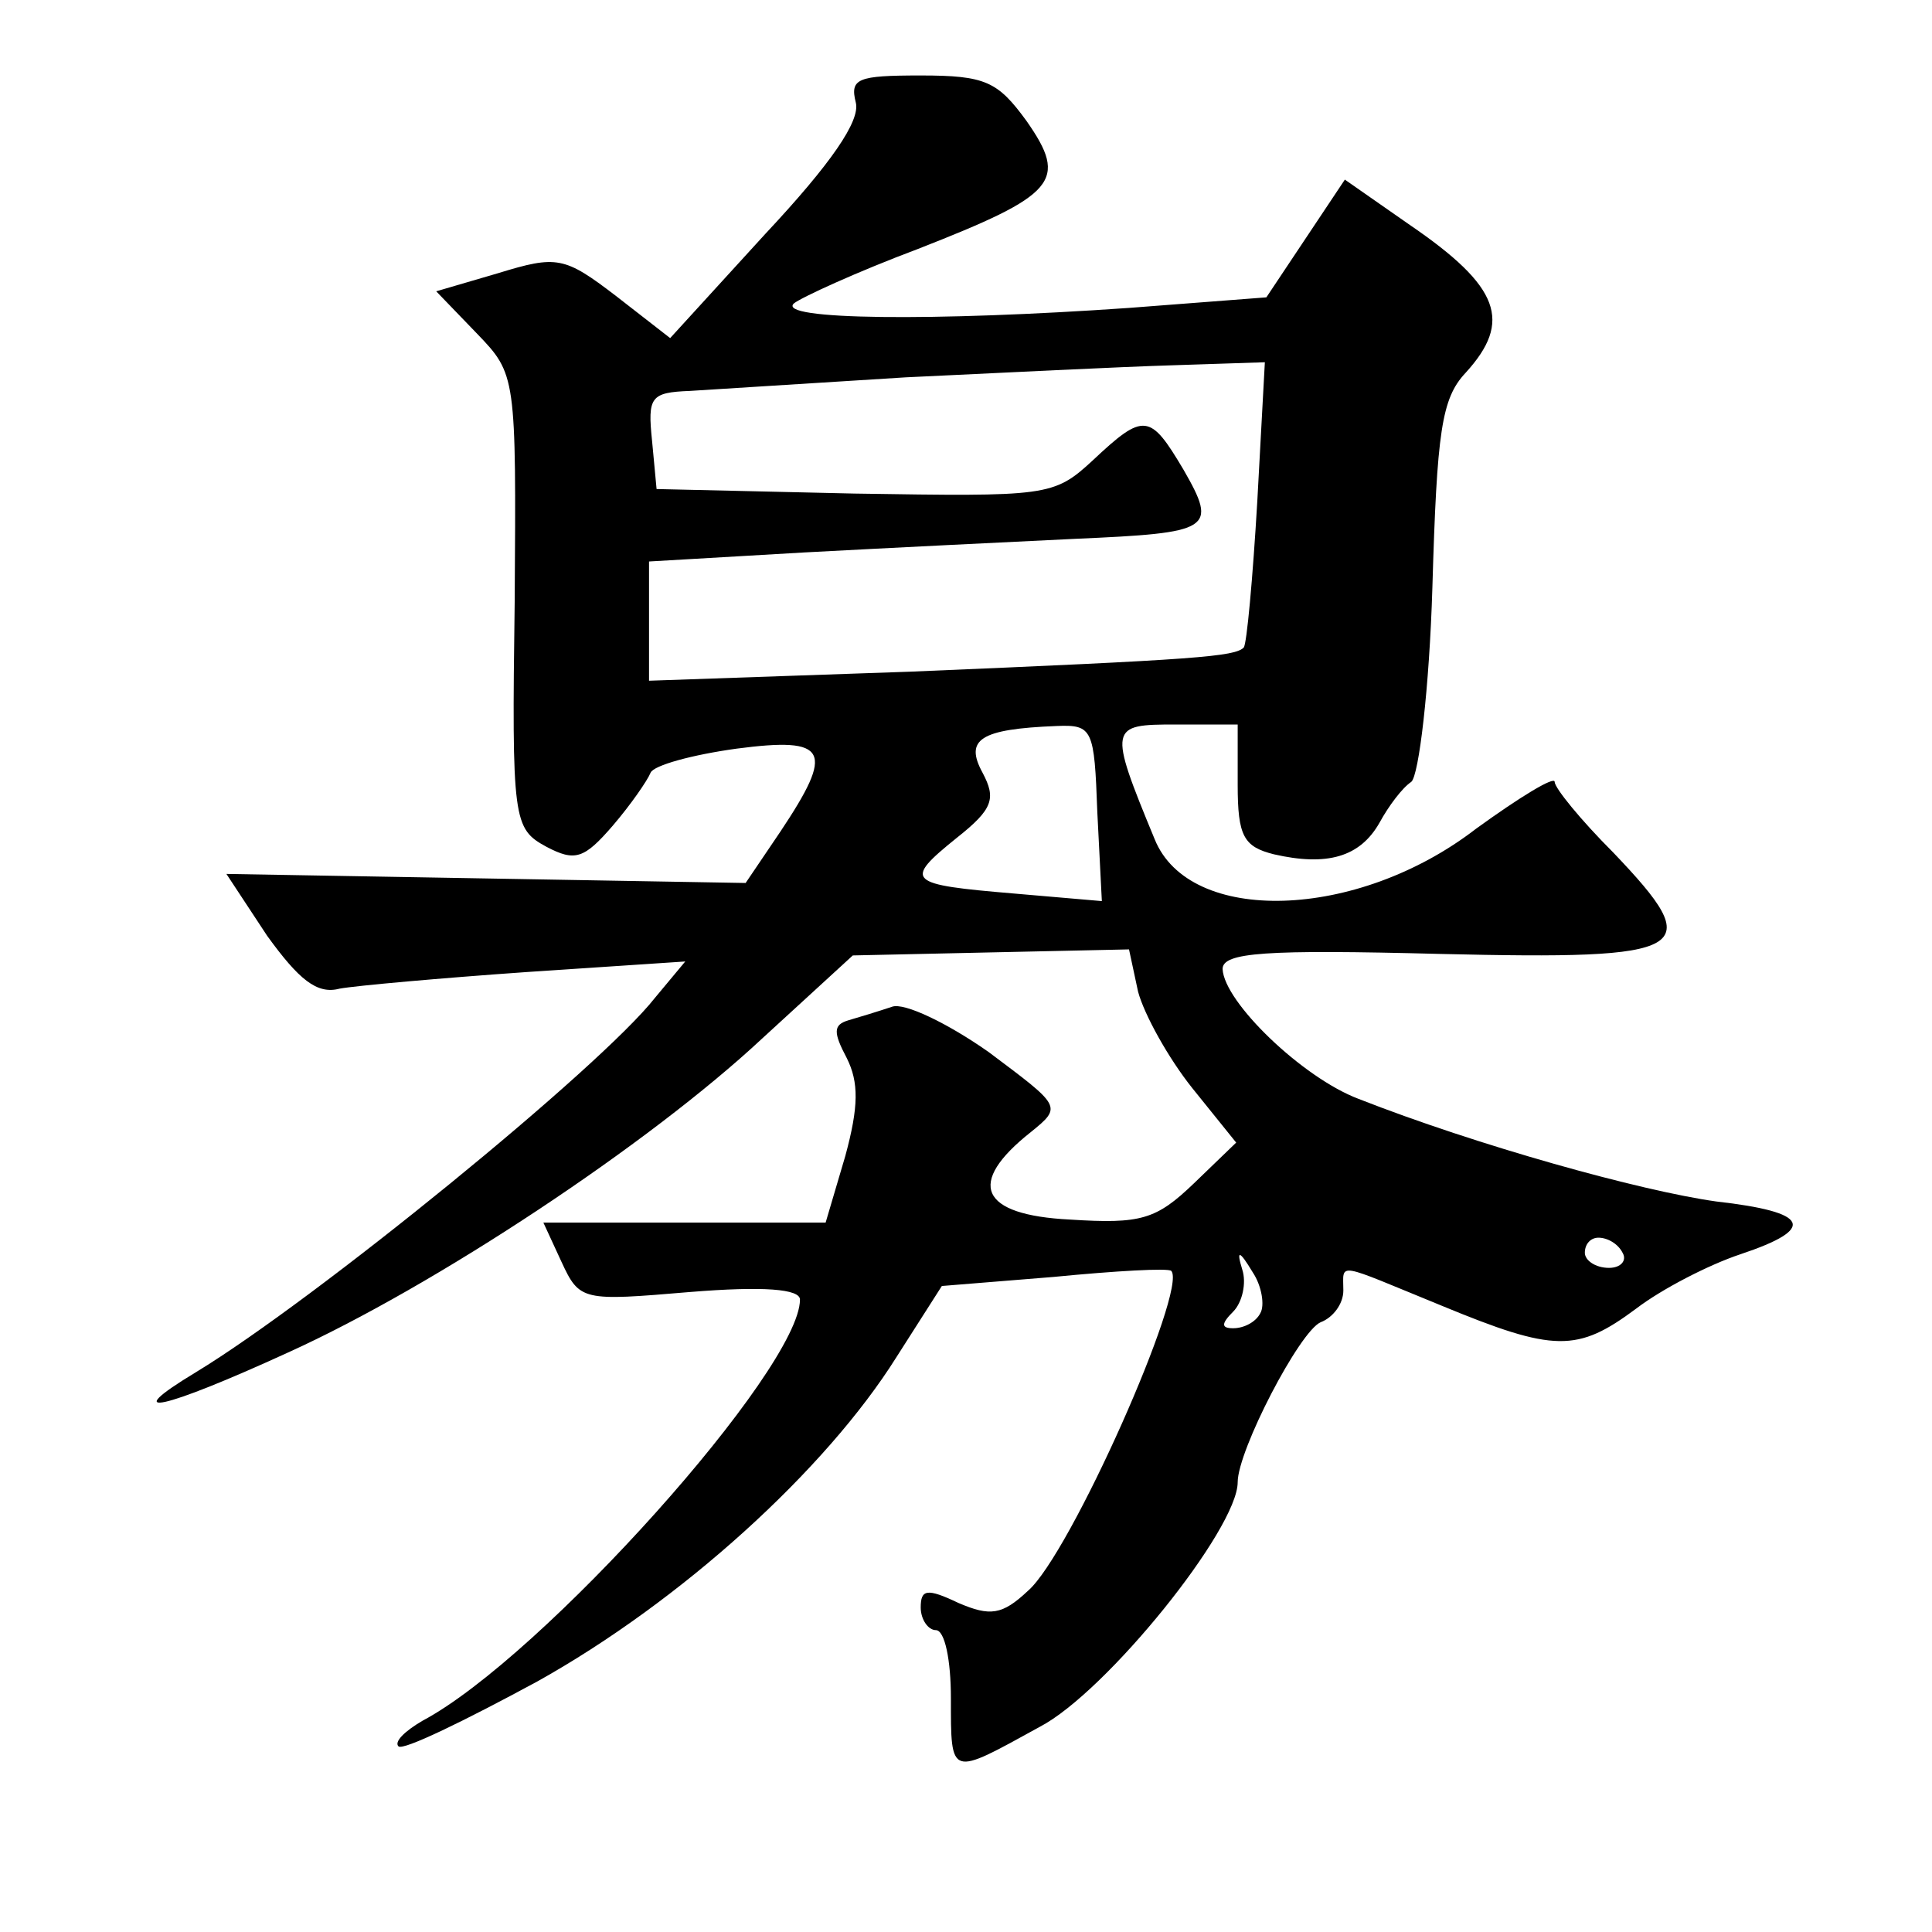
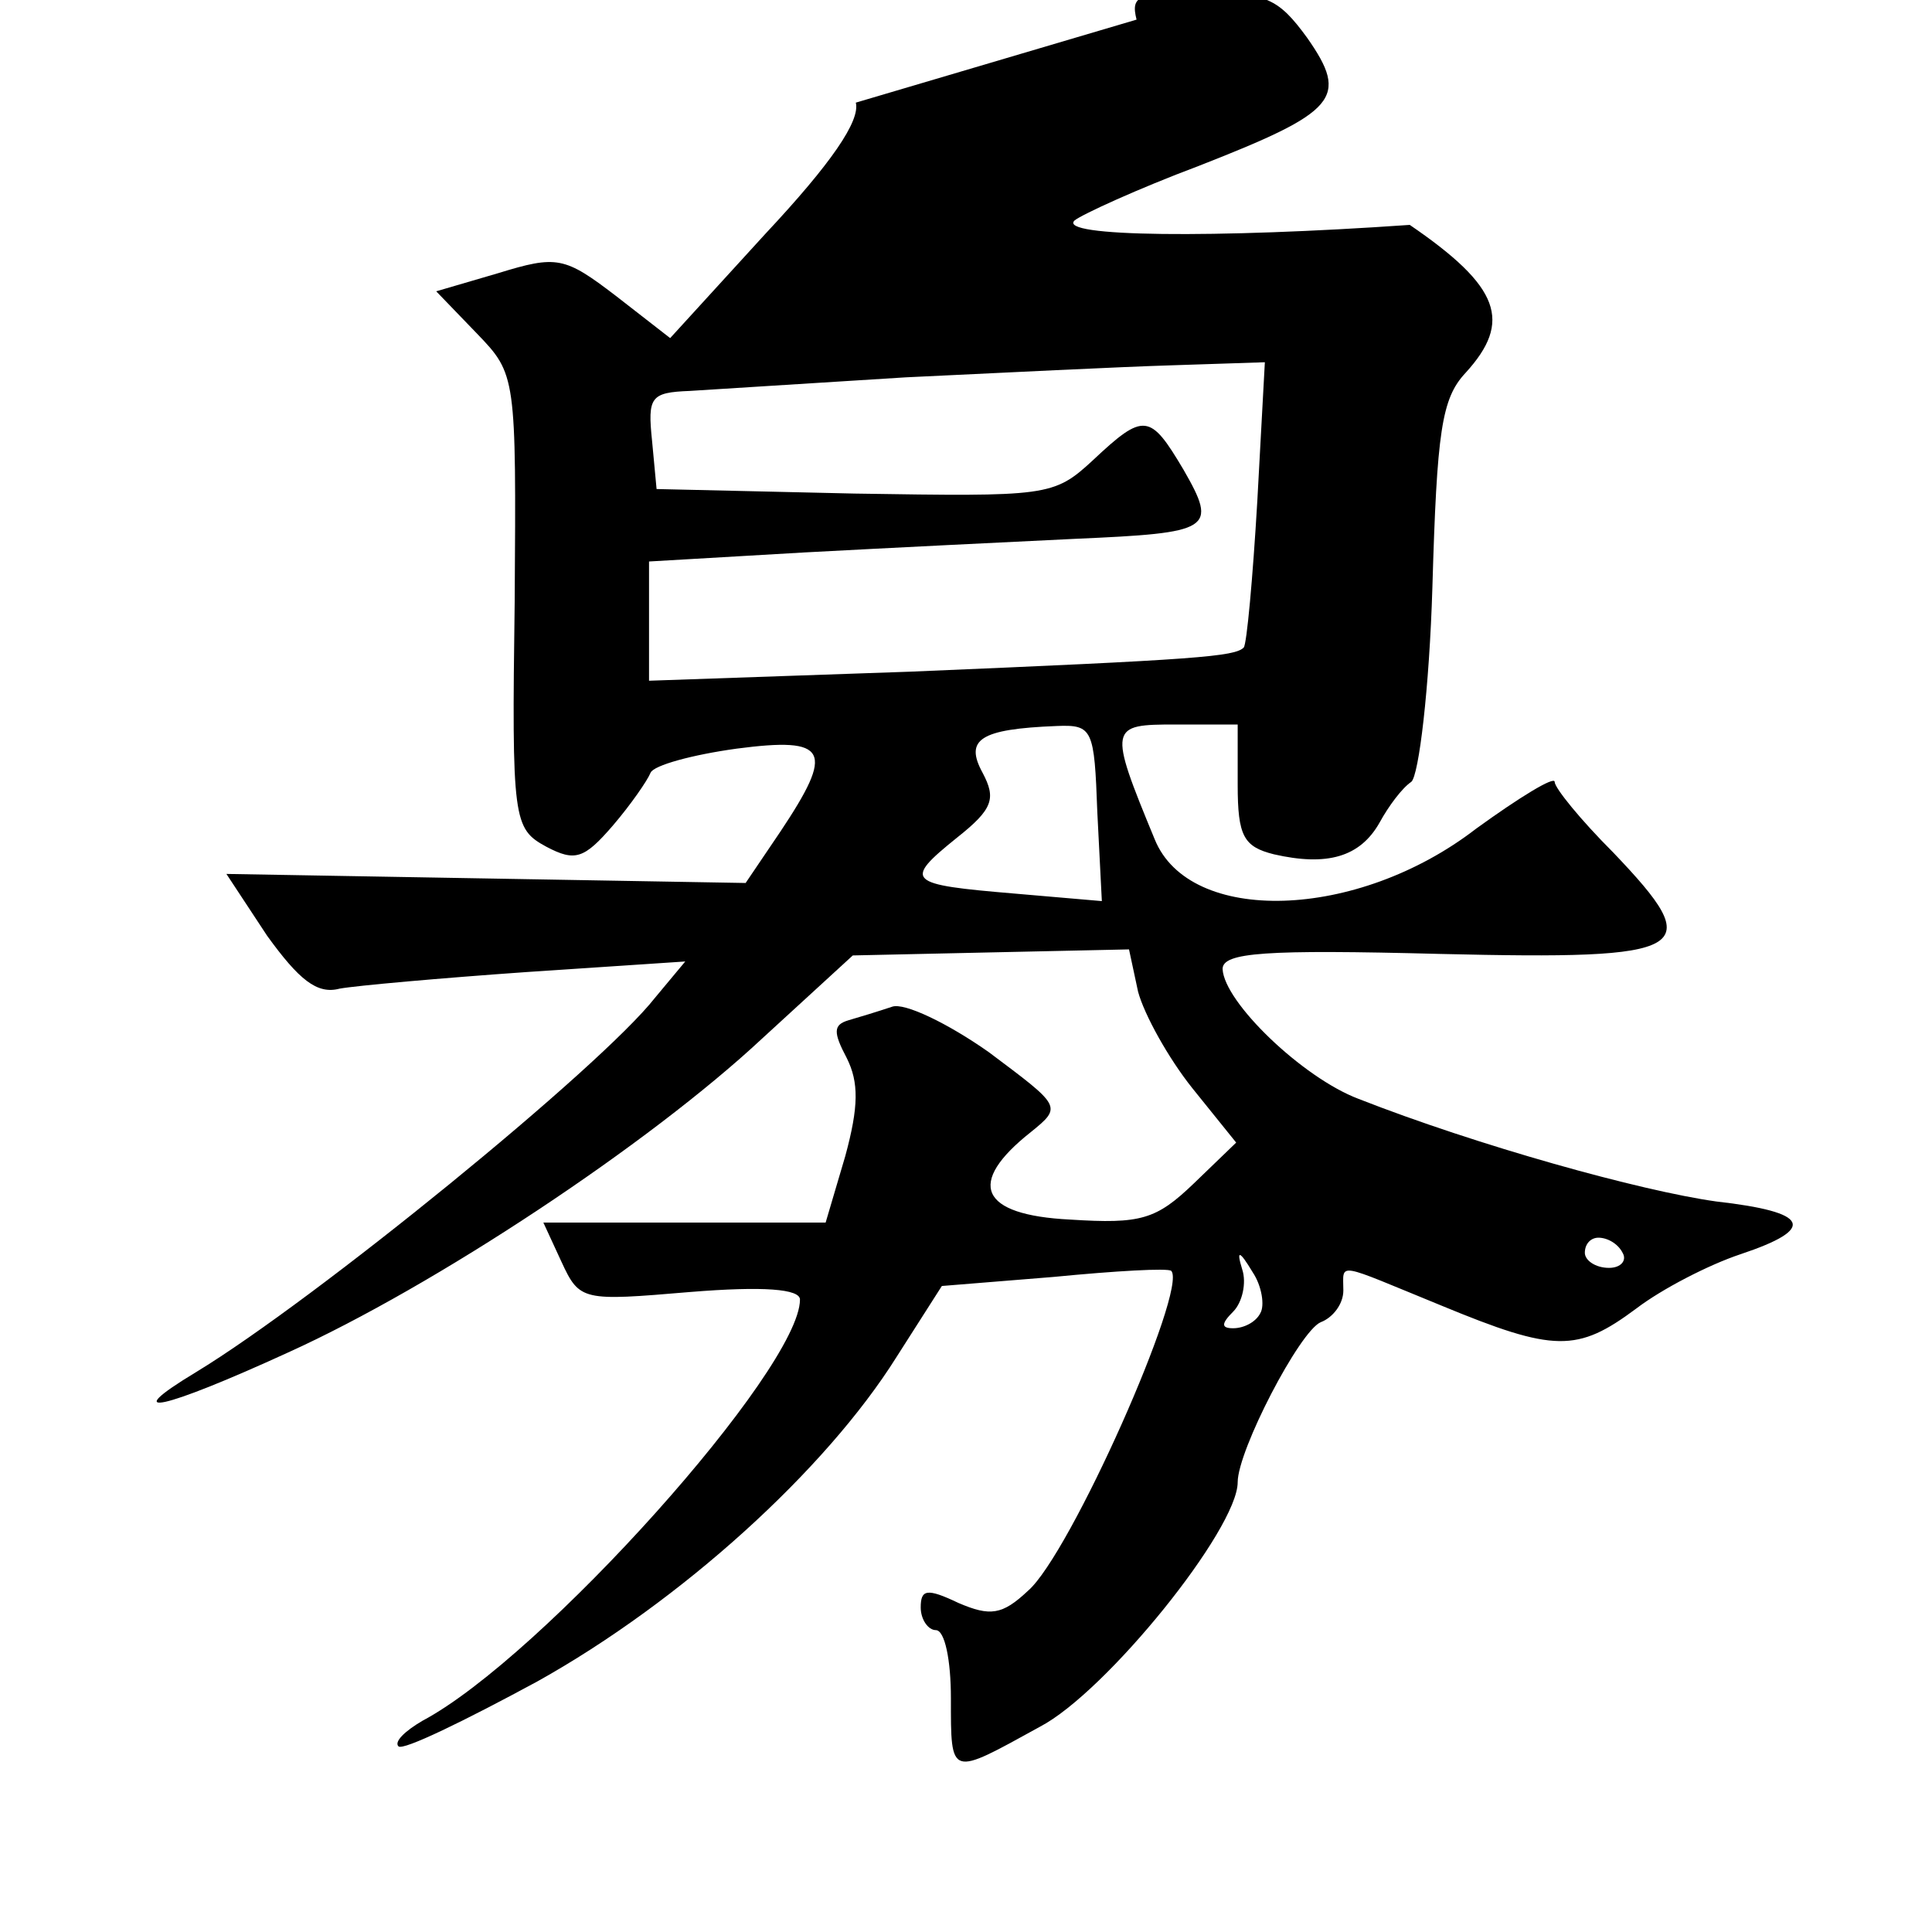
<svg xmlns="http://www.w3.org/2000/svg" version="1.0" width="128pt" height="128pt" viewBox="0 0 128 128" preserveAspectRatio="xMidYMid meet">
  <g transform="translate(0,128) scale(0.1,-0.1)" fill="#0" stroke="none">
-     <path d="M567 1212 c3 -12 -16 -40 -60 -87 l-63 -69 -36 28 c-34 26 -39 27 -78 15 l-41 -12 27 -28 c26 -27 26 -28 25 -177 -2 -146 -1 -151 21 -163 19 -10 25 -8 44 14 12 14 23 30 25 35 2 5 28 12 57 16 61 8 65 -1 29 -55 l-23 -34 -172 3 -172 3 27 -41 c21 -29 33 -39 48 -35 11 2 67 7 124 11 l105 7 -20 -24 c-36 -46 -225 -200 -304 -248 -53 -32 -22 -25 61 13 97 44 239 138 314 208 l60 55 91 2 92 2 6 -28 c4 -15 20 -44 36 -64 l29 -36 -28 -27 c-25 -24 -35 -27 -82 -24 -60 3 -69 24 -26 58 21 17 20 17 -28 53 -27 19 -56 33 -64 30 -9 -3 -22 -7 -29 -9 -10 -3 -10 -8 -1 -25 8 -16 8 -32 -1 -65 l-13 -44 -93 0 -94 0 12 -26 c12 -26 14 -26 85 -20 49 4 73 2 73 -5 0 -46 -171 -237 -250 -279 -12 -7 -19 -14 -16 -17 3 -3 44 17 92 43 95 53 191 140 238 215 l30 47 74 6 c41 4 76 6 78 4 11 -12 -67 -188 -95 -212 -17 -16 -25 -17 -46 -8 -21 10 -25 9 -25 -3 0 -8 5 -15 10 -15 6 0 10 -20 10 -45 0 -53 -1 -52 59 -19 44 23 131 131 131 162 0 21 41 100 55 106 8 3 15 12 15 21 0 19 -6 19 65 -10 75 -31 90 -31 129 -2 17 13 48 29 69 36 51 17 46 28 -16 35 -50 7 -158 37 -237 68 -37 14 -89 64 -90 86 0 11 28 13 144 10 168 -4 177 2 115 67 -22 22 -39 43 -39 47 0 4 -23 -10 -52 -31 -79 -61 -190 -64 -213 -7 -31 75 -30 76 14 76 l41 0 0 -40 c0 -34 4 -41 24 -46 35 -8 57 -2 70 21 6 11 15 23 21 27 5 4 12 62 14 129 3 103 6 125 22 142 31 34 23 57 -37 98 l-43 30 -26 -39 -26 -39 -91 -7 c-129 -9 -234 -8 -222 3 5 4 42 21 82 36 92 36 100 45 72 85 -19 26 -27 30 -70 30 -42 0 -47 -2 -43 -18z m266 -264 c-3 -51 -7 -95 -9 -97 -6 -6 -30 -8 -221 -16 l-173 -6 0 39 0 40 103 6 c56 3 137 7 179 9 91 4 95 6 72 46 -22 37 -26 38 -60 6 -26 -24 -30 -24 -158 -22 l-131 3 -3 32 c-3 29 -1 32 25 33 15 1 80 5 143 9 63 3 143 7 177 8 l61 2 -5 -92z m-106 -206 l3 -59 -58 5 c-71 6 -74 8 -38 37 24 19 26 26 17 43 -12 22 -2 29 49 31 24 1 25 -2 27 -57z m348 -292 c3 -5 -1 -10 -9 -10 -9 0 -16 5 -16 10 0 6 4 10 9 10 6 0 13 -4 16 -10z m-240 -40 c-3 -6 -11 -10 -18 -10 -8 0 -8 3 0 11 6 6 9 19 6 28 -4 13 -2 13 7 -2 6 -9 8 -22 5 -27z" />
+     <path d="M567 1212 c3 -12 -16 -40 -60 -87 l-63 -69 -36 28 c-34 26 -39 27 -78 15 l-41 -12 27 -28 c26 -27 26 -28 25 -177 -2 -146 -1 -151 21 -163 19 -10 25 -8 44 14 12 14 23 30 25 35 2 5 28 12 57 16 61 8 65 -1 29 -55 l-23 -34 -172 3 -172 3 27 -41 c21 -29 33 -39 48 -35 11 2 67 7 124 11 l105 7 -20 -24 c-36 -46 -225 -200 -304 -248 -53 -32 -22 -25 61 13 97 44 239 138 314 208 l60 55 91 2 92 2 6 -28 c4 -15 20 -44 36 -64 l29 -36 -28 -27 c-25 -24 -35 -27 -82 -24 -60 3 -69 24 -26 58 21 17 20 17 -28 53 -27 19 -56 33 -64 30 -9 -3 -22 -7 -29 -9 -10 -3 -10 -8 -1 -25 8 -16 8 -32 -1 -65 l-13 -44 -93 0 -94 0 12 -26 c12 -26 14 -26 85 -20 49 4 73 2 73 -5 0 -46 -171 -237 -250 -279 -12 -7 -19 -14 -16 -17 3 -3 44 17 92 43 95 53 191 140 238 215 l30 47 74 6 c41 4 76 6 78 4 11 -12 -67 -188 -95 -212 -17 -16 -25 -17 -46 -8 -21 10 -25 9 -25 -3 0 -8 5 -15 10 -15 6 0 10 -20 10 -45 0 -53 -1 -52 59 -19 44 23 131 131 131 162 0 21 41 100 55 106 8 3 15 12 15 21 0 19 -6 19 65 -10 75 -31 90 -31 129 -2 17 13 48 29 69 36 51 17 46 28 -16 35 -50 7 -158 37 -237 68 -37 14 -89 64 -90 86 0 11 28 13 144 10 168 -4 177 2 115 67 -22 22 -39 43 -39 47 0 4 -23 -10 -52 -31 -79 -61 -190 -64 -213 -7 -31 75 -30 76 14 76 l41 0 0 -40 c0 -34 4 -41 24 -46 35 -8 57 -2 70 21 6 11 15 23 21 27 5 4 12 62 14 129 3 103 6 125 22 142 31 34 23 57 -37 98 c-129 -9 -234 -8 -222 3 5 4 42 21 82 36 92 36 100 45 72 85 -19 26 -27 30 -70 30 -42 0 -47 -2 -43 -18z m266 -264 c-3 -51 -7 -95 -9 -97 -6 -6 -30 -8 -221 -16 l-173 -6 0 39 0 40 103 6 c56 3 137 7 179 9 91 4 95 6 72 46 -22 37 -26 38 -60 6 -26 -24 -30 -24 -158 -22 l-131 3 -3 32 c-3 29 -1 32 25 33 15 1 80 5 143 9 63 3 143 7 177 8 l61 2 -5 -92z m-106 -206 l3 -59 -58 5 c-71 6 -74 8 -38 37 24 19 26 26 17 43 -12 22 -2 29 49 31 24 1 25 -2 27 -57z m348 -292 c3 -5 -1 -10 -9 -10 -9 0 -16 5 -16 10 0 6 4 10 9 10 6 0 13 -4 16 -10z m-240 -40 c-3 -6 -11 -10 -18 -10 -8 0 -8 3 0 11 6 6 9 19 6 28 -4 13 -2 13 7 -2 6 -9 8 -22 5 -27z" />
  </g>
</svg>